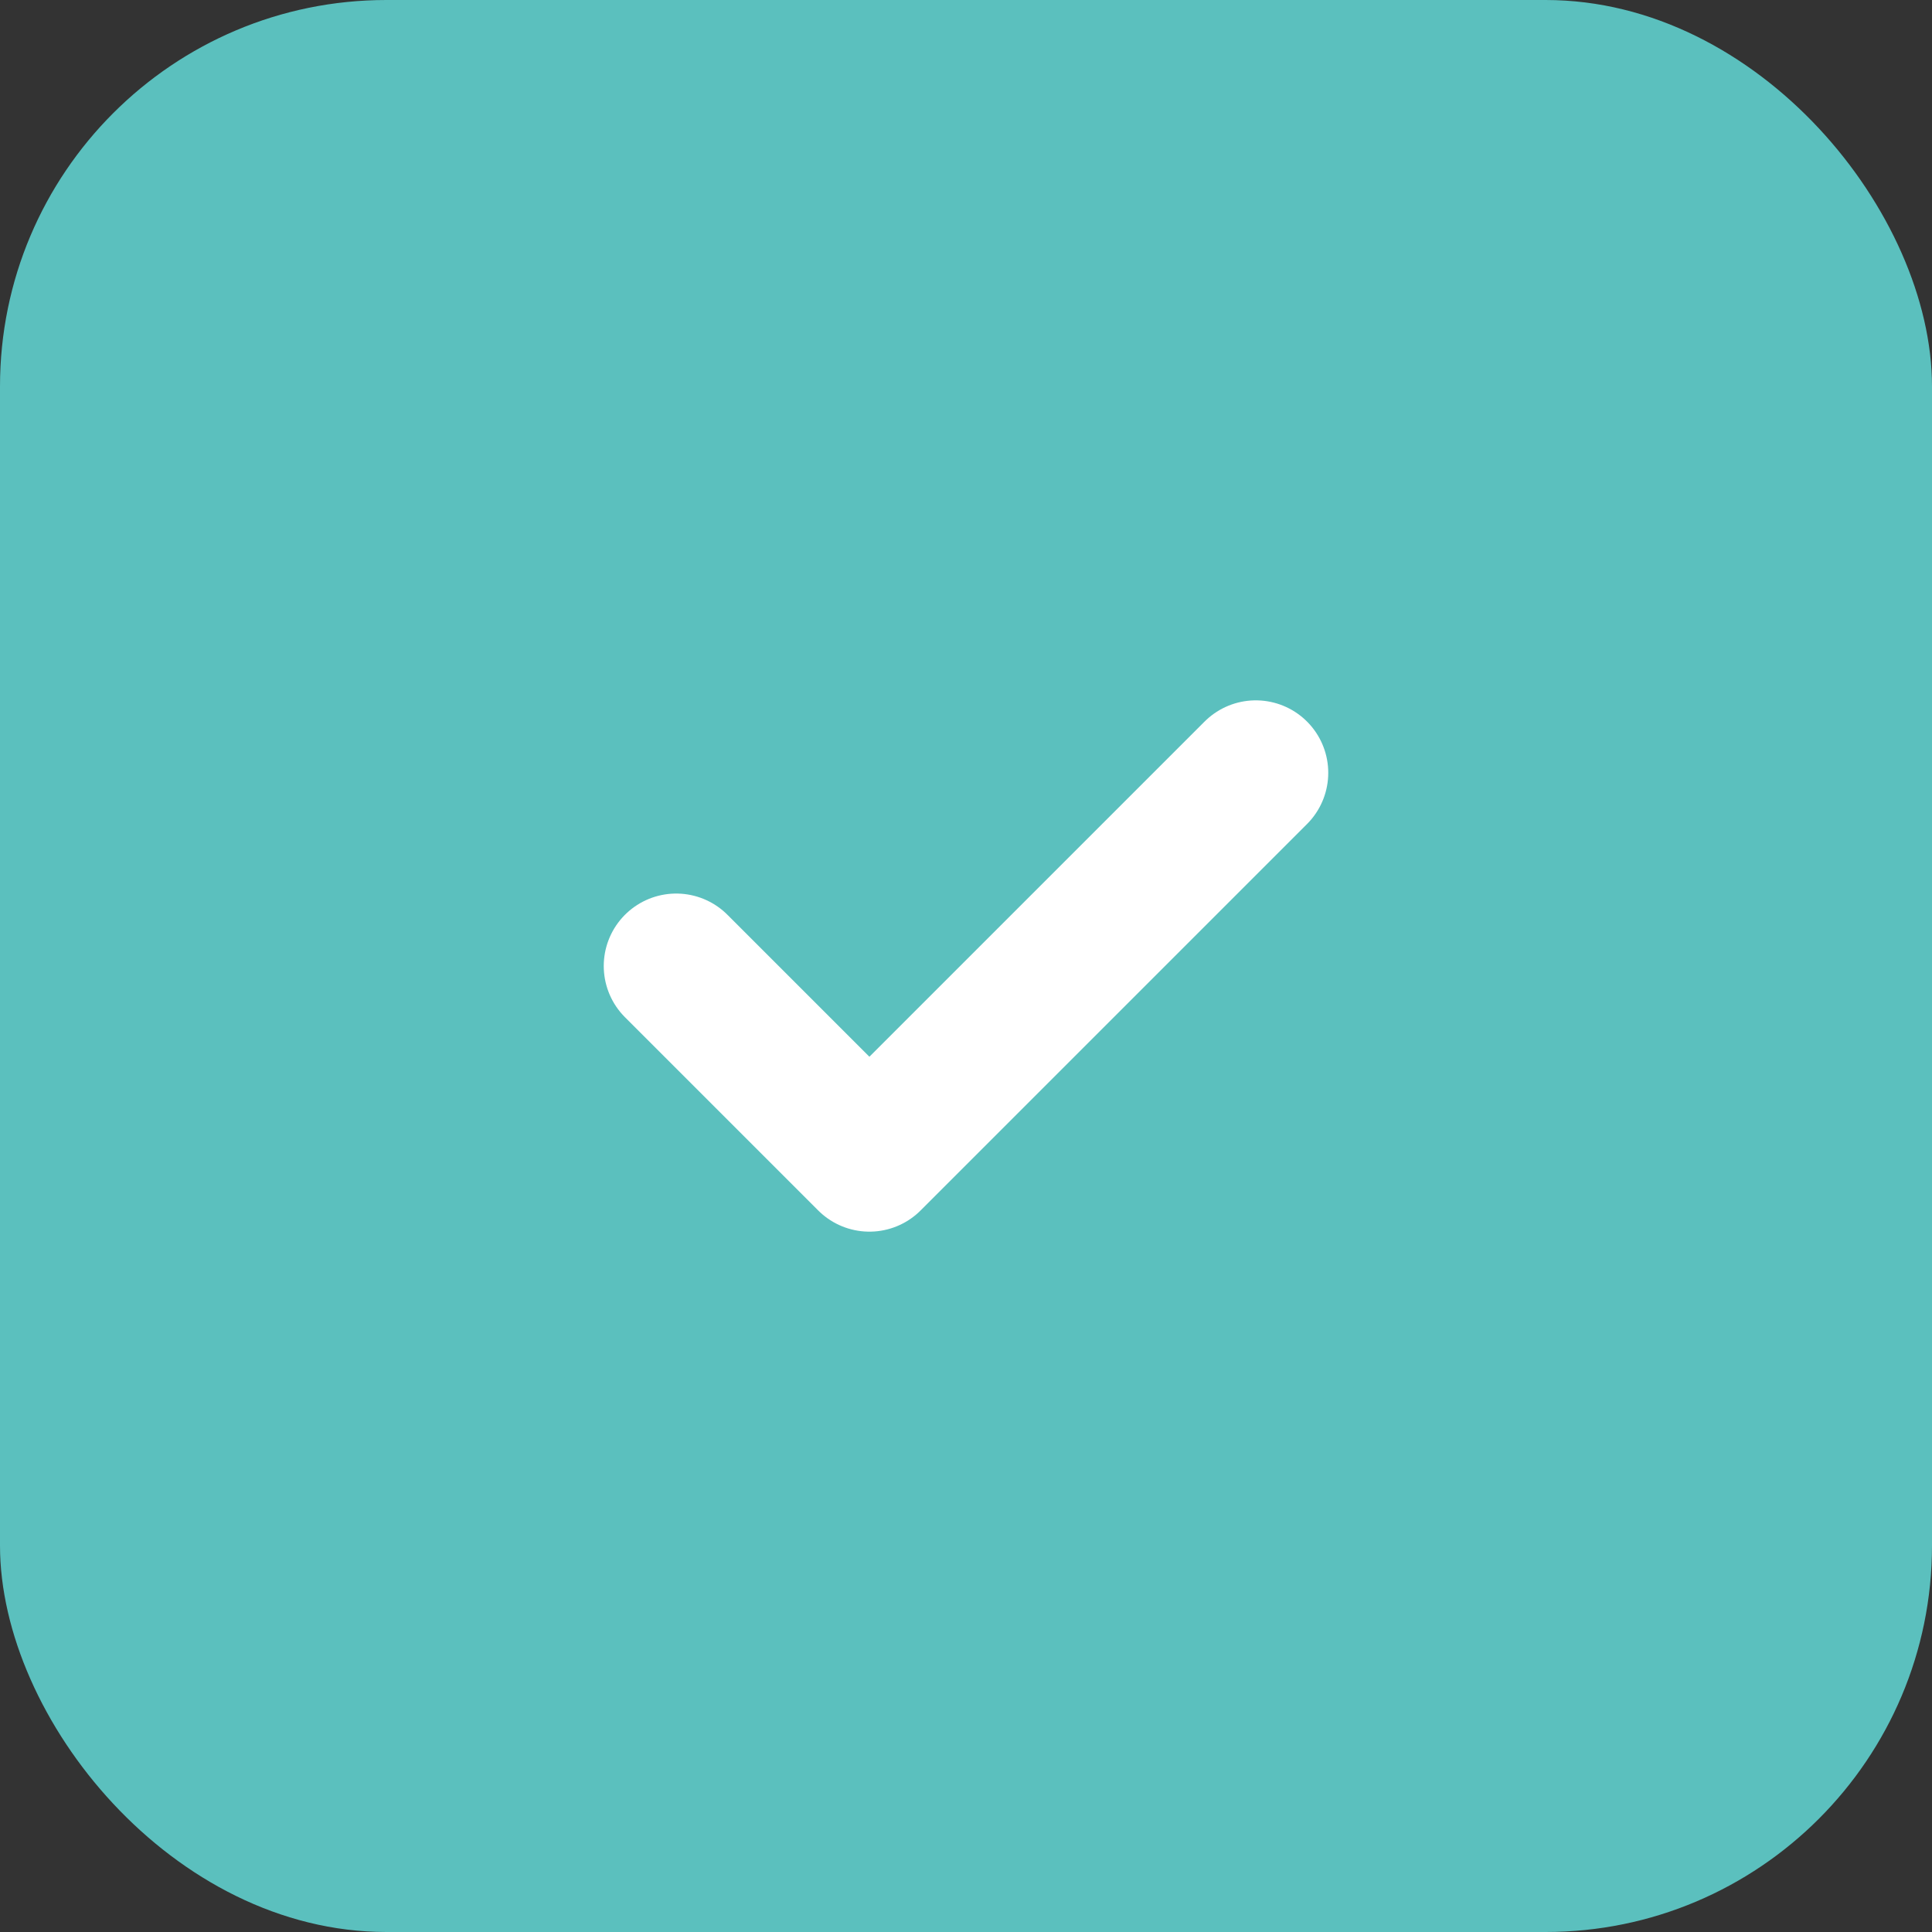
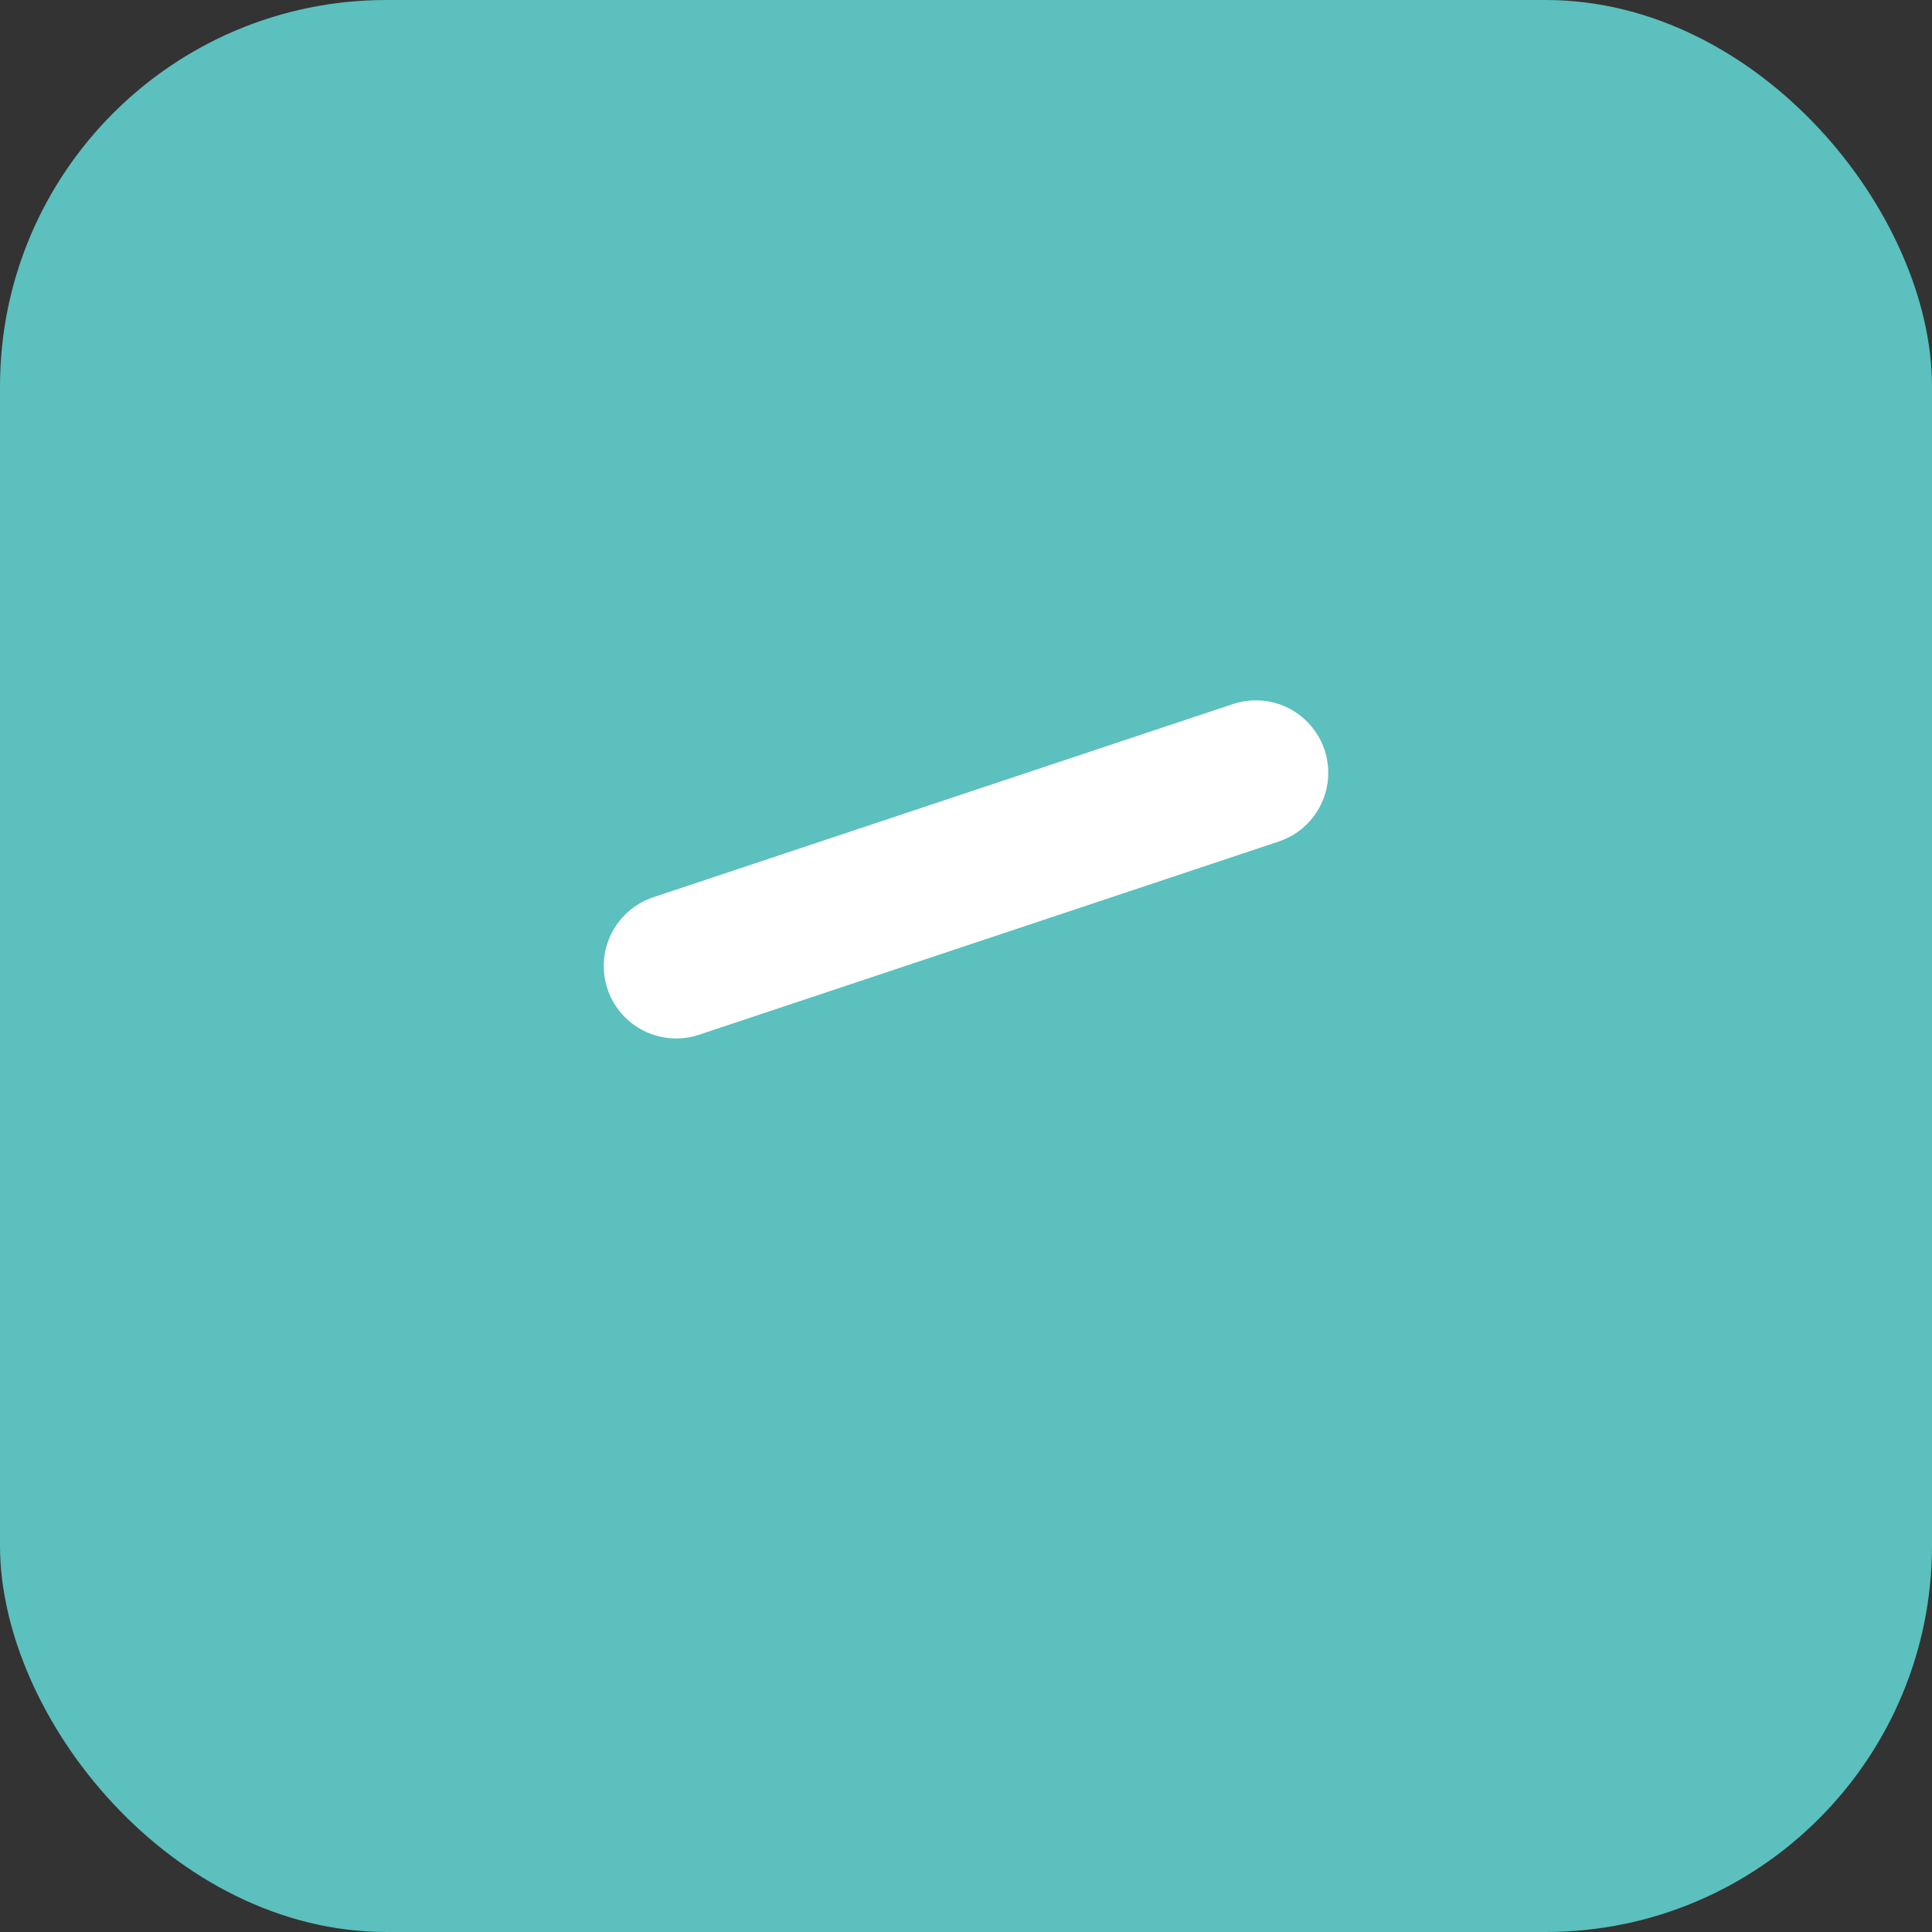
<svg xmlns="http://www.w3.org/2000/svg" width="40" height="40" viewBox="0 0 40 40" fill="none">
  <rect x="0" y="0" width="40" height="40" fill="#333333" stroke="none" />
  <rect width="40" height="40" rx="8" fill="#5BC0BE" />
-   <path d="M11 13C11 11.895 11.895 11 13 11H27C28.105 11 29 11.895 29 13V27C29 28.105 28.105 29 27 29H13C11.895 29 11 28.105 11 27V13Z" fill="#5BC0BE" />
-   <path d="M14 20L18 24L26 16" stroke="white" stroke-width="3" stroke-linecap="round" stroke-linejoin="round" />
+   <path d="M14 20L26 16" stroke="white" stroke-width="3" stroke-linecap="round" stroke-linejoin="round" />
</svg>